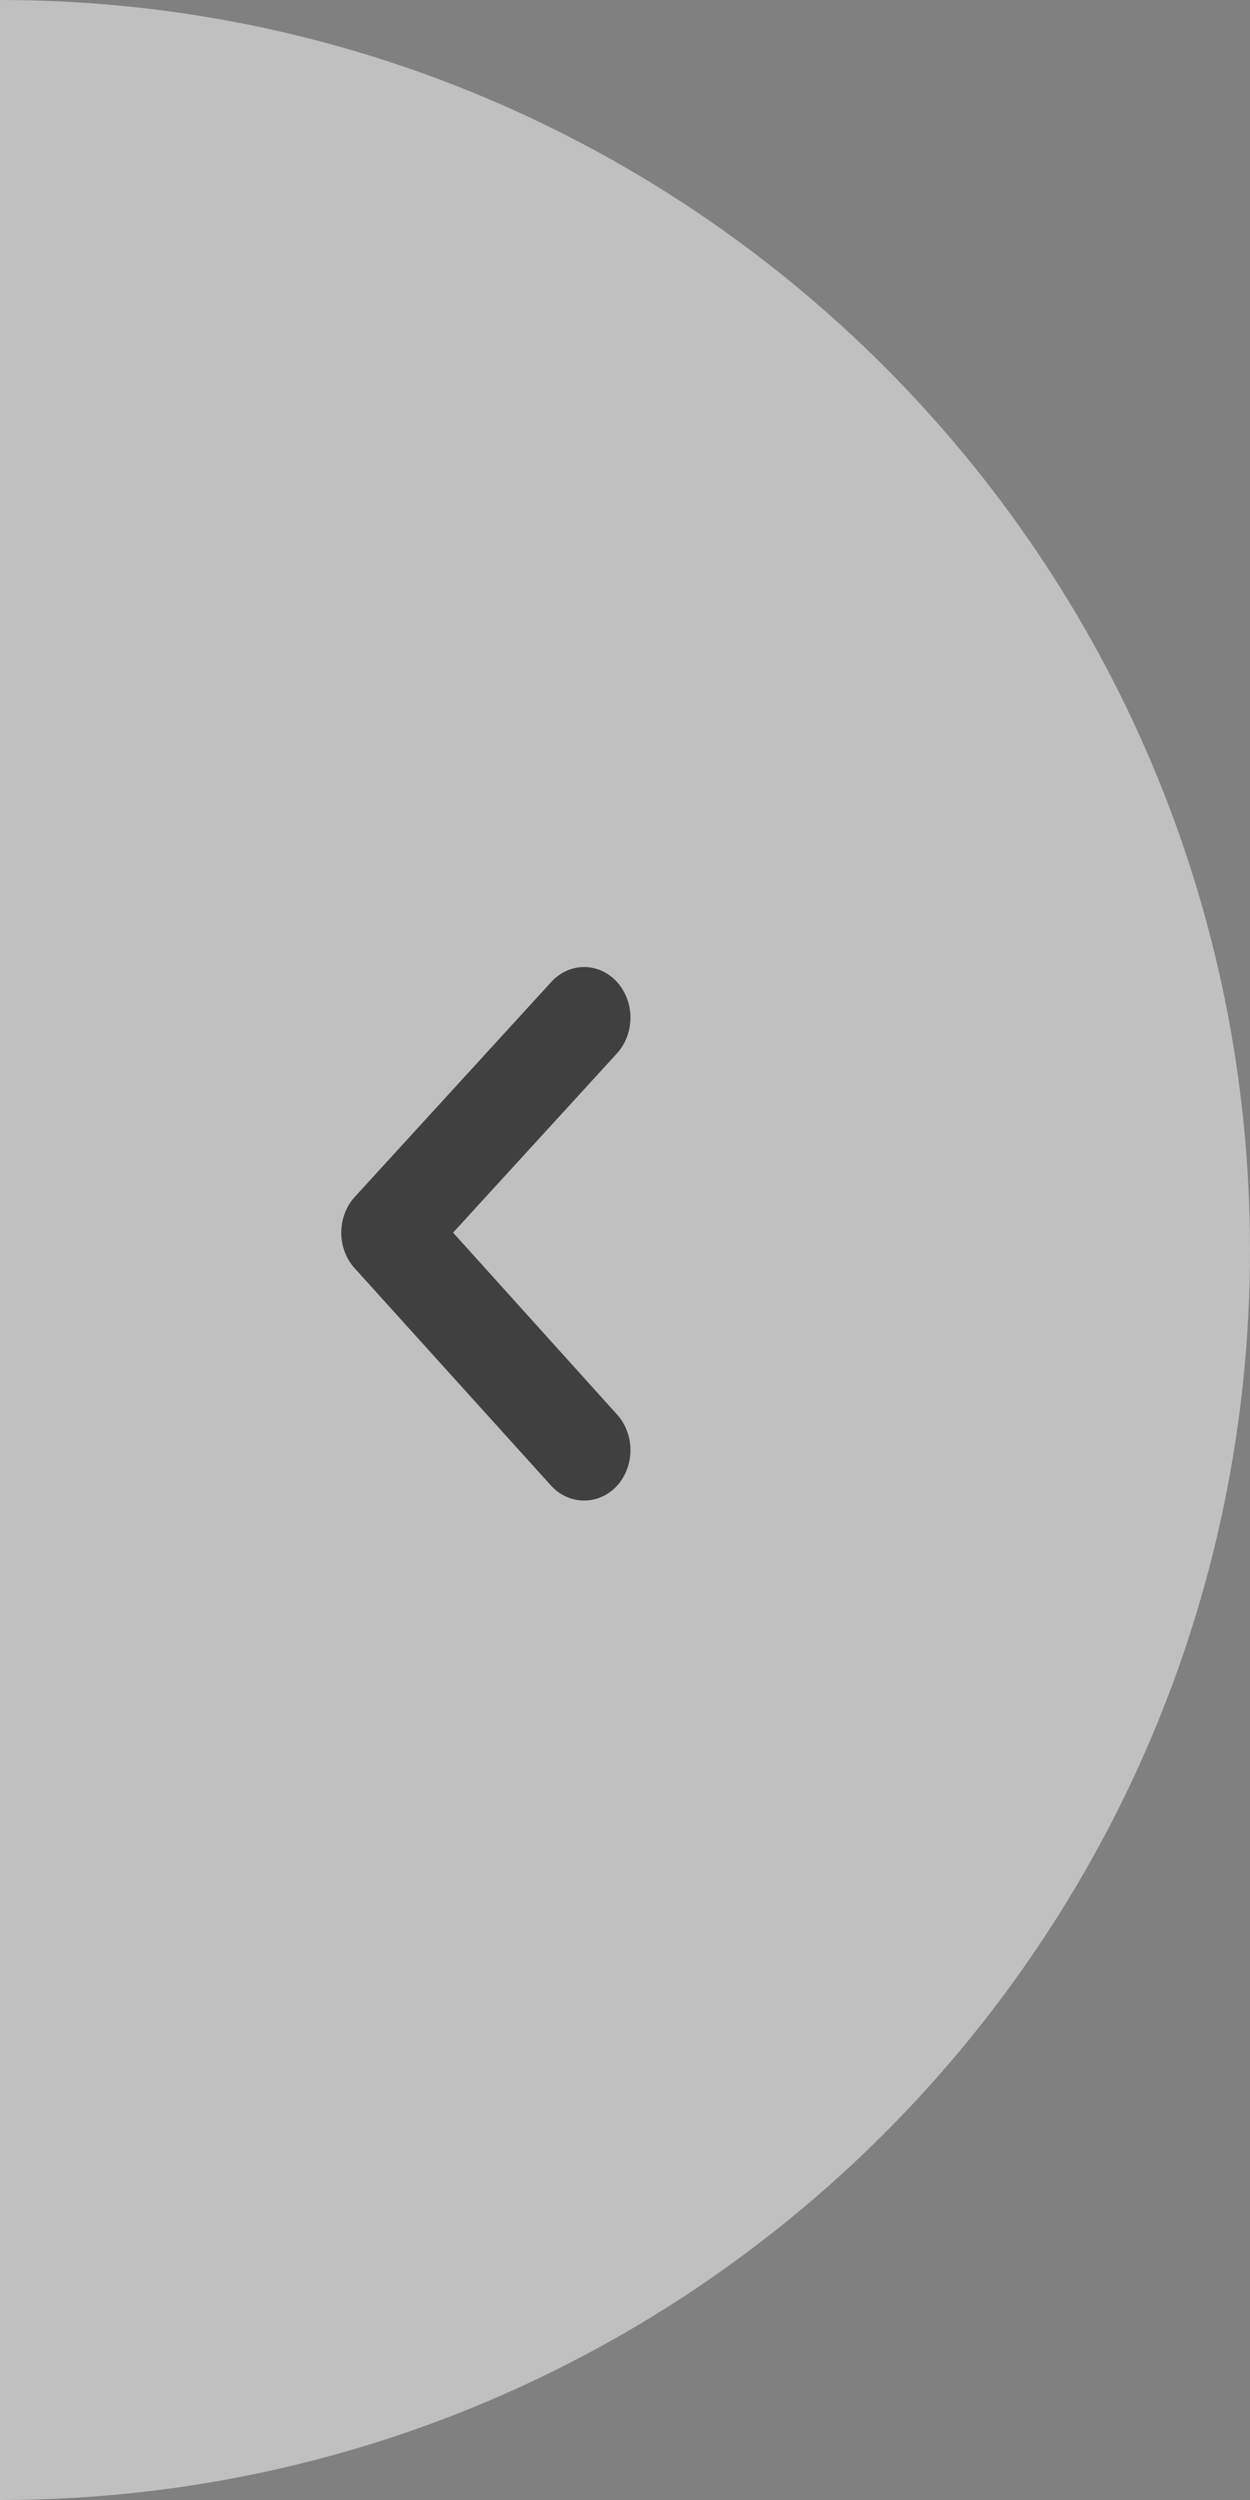
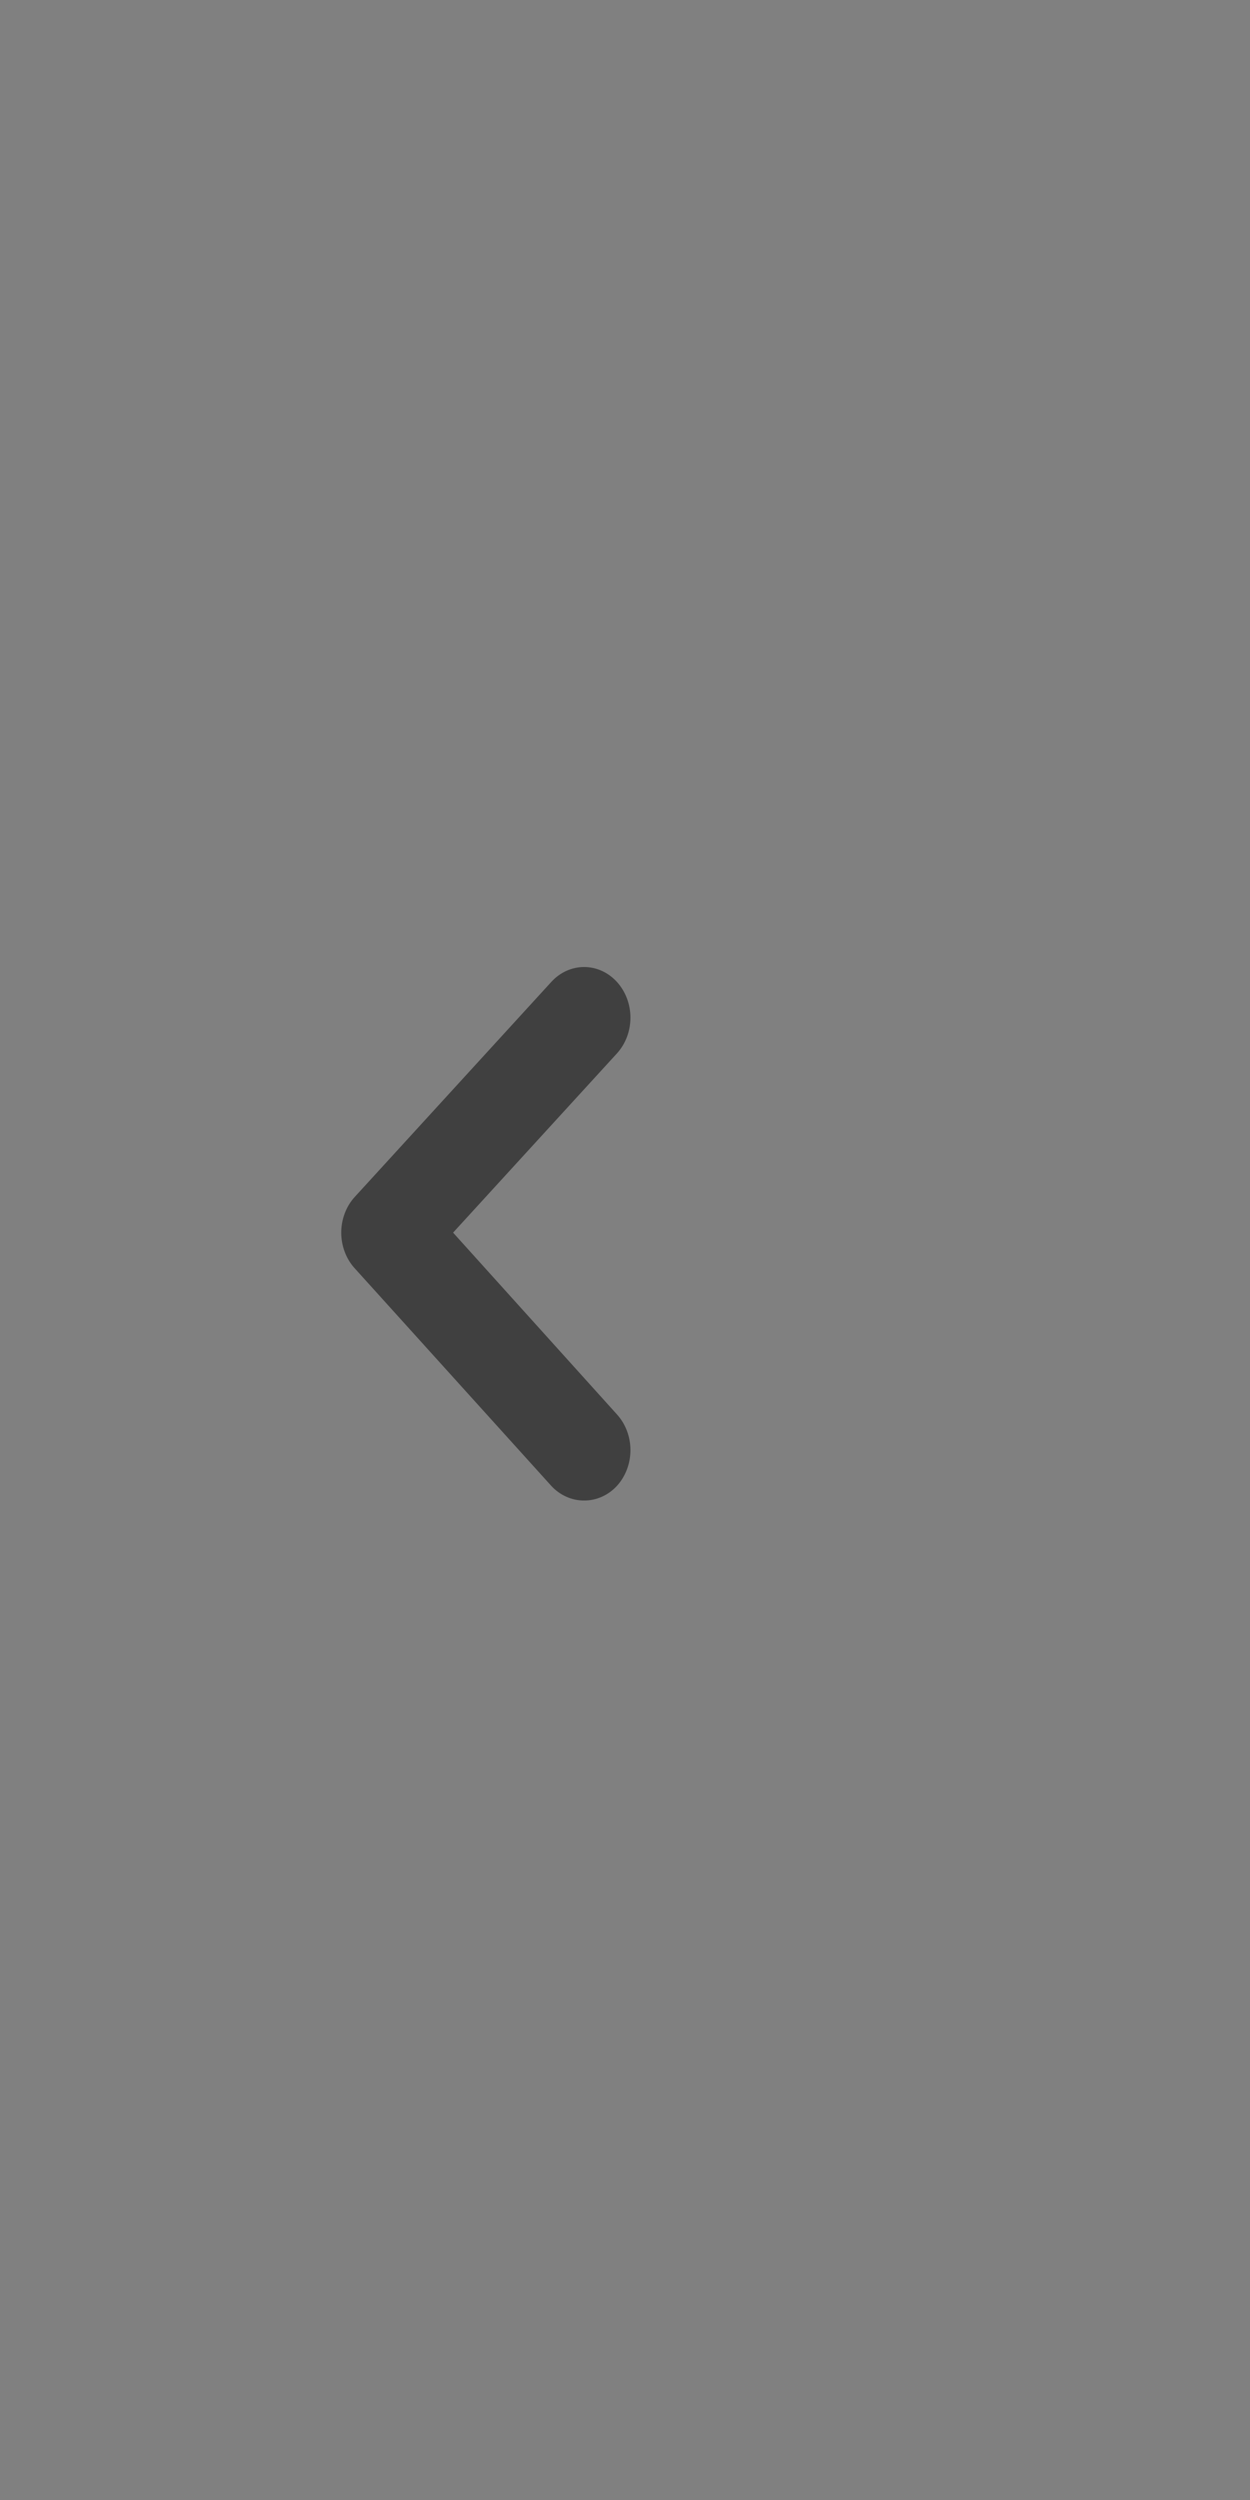
<svg xmlns="http://www.w3.org/2000/svg" width="36" height="72" viewBox="0 0 36 72" fill="none">
  <rect x="0" y="0" width="36" height="72" fill="#808080" stroke="none" />
  <g opacity="0.5">
-     <path d="M36 36C36 16.118 19.882 -1.40906e-06 6.29444e-06 -3.14722e-06L0 72C19.882 72 36 55.882 36 36Z" fill="white" />
    <path d="M13.049 35.5L17.769 30.337C18.017 30.064 18.157 29.695 18.157 29.309C18.157 28.924 18.017 28.555 17.769 28.281C17.645 28.145 17.498 28.036 17.335 27.962C17.173 27.888 16.998 27.85 16.823 27.85C16.646 27.85 16.472 27.888 16.31 27.962C16.147 28.036 16 28.145 15.876 28.281L10.223 34.465C10.098 34.6 9.998 34.761 9.931 34.939C9.863 35.117 9.828 35.307 9.828 35.5C9.828 35.693 9.863 35.883 9.931 36.061C9.998 36.239 10.098 36.4 10.223 36.535L15.876 42.792C16 42.927 16.148 43.034 16.311 43.106C16.473 43.179 16.647 43.216 16.823 43.215C16.998 43.216 17.172 43.179 17.334 43.106C17.497 43.034 17.645 42.927 17.769 42.792C18.017 42.519 18.157 42.149 18.157 41.764C18.157 41.378 18.017 41.009 17.769 40.736L13.049 35.5Z" fill="black" />
  </g>
</svg>